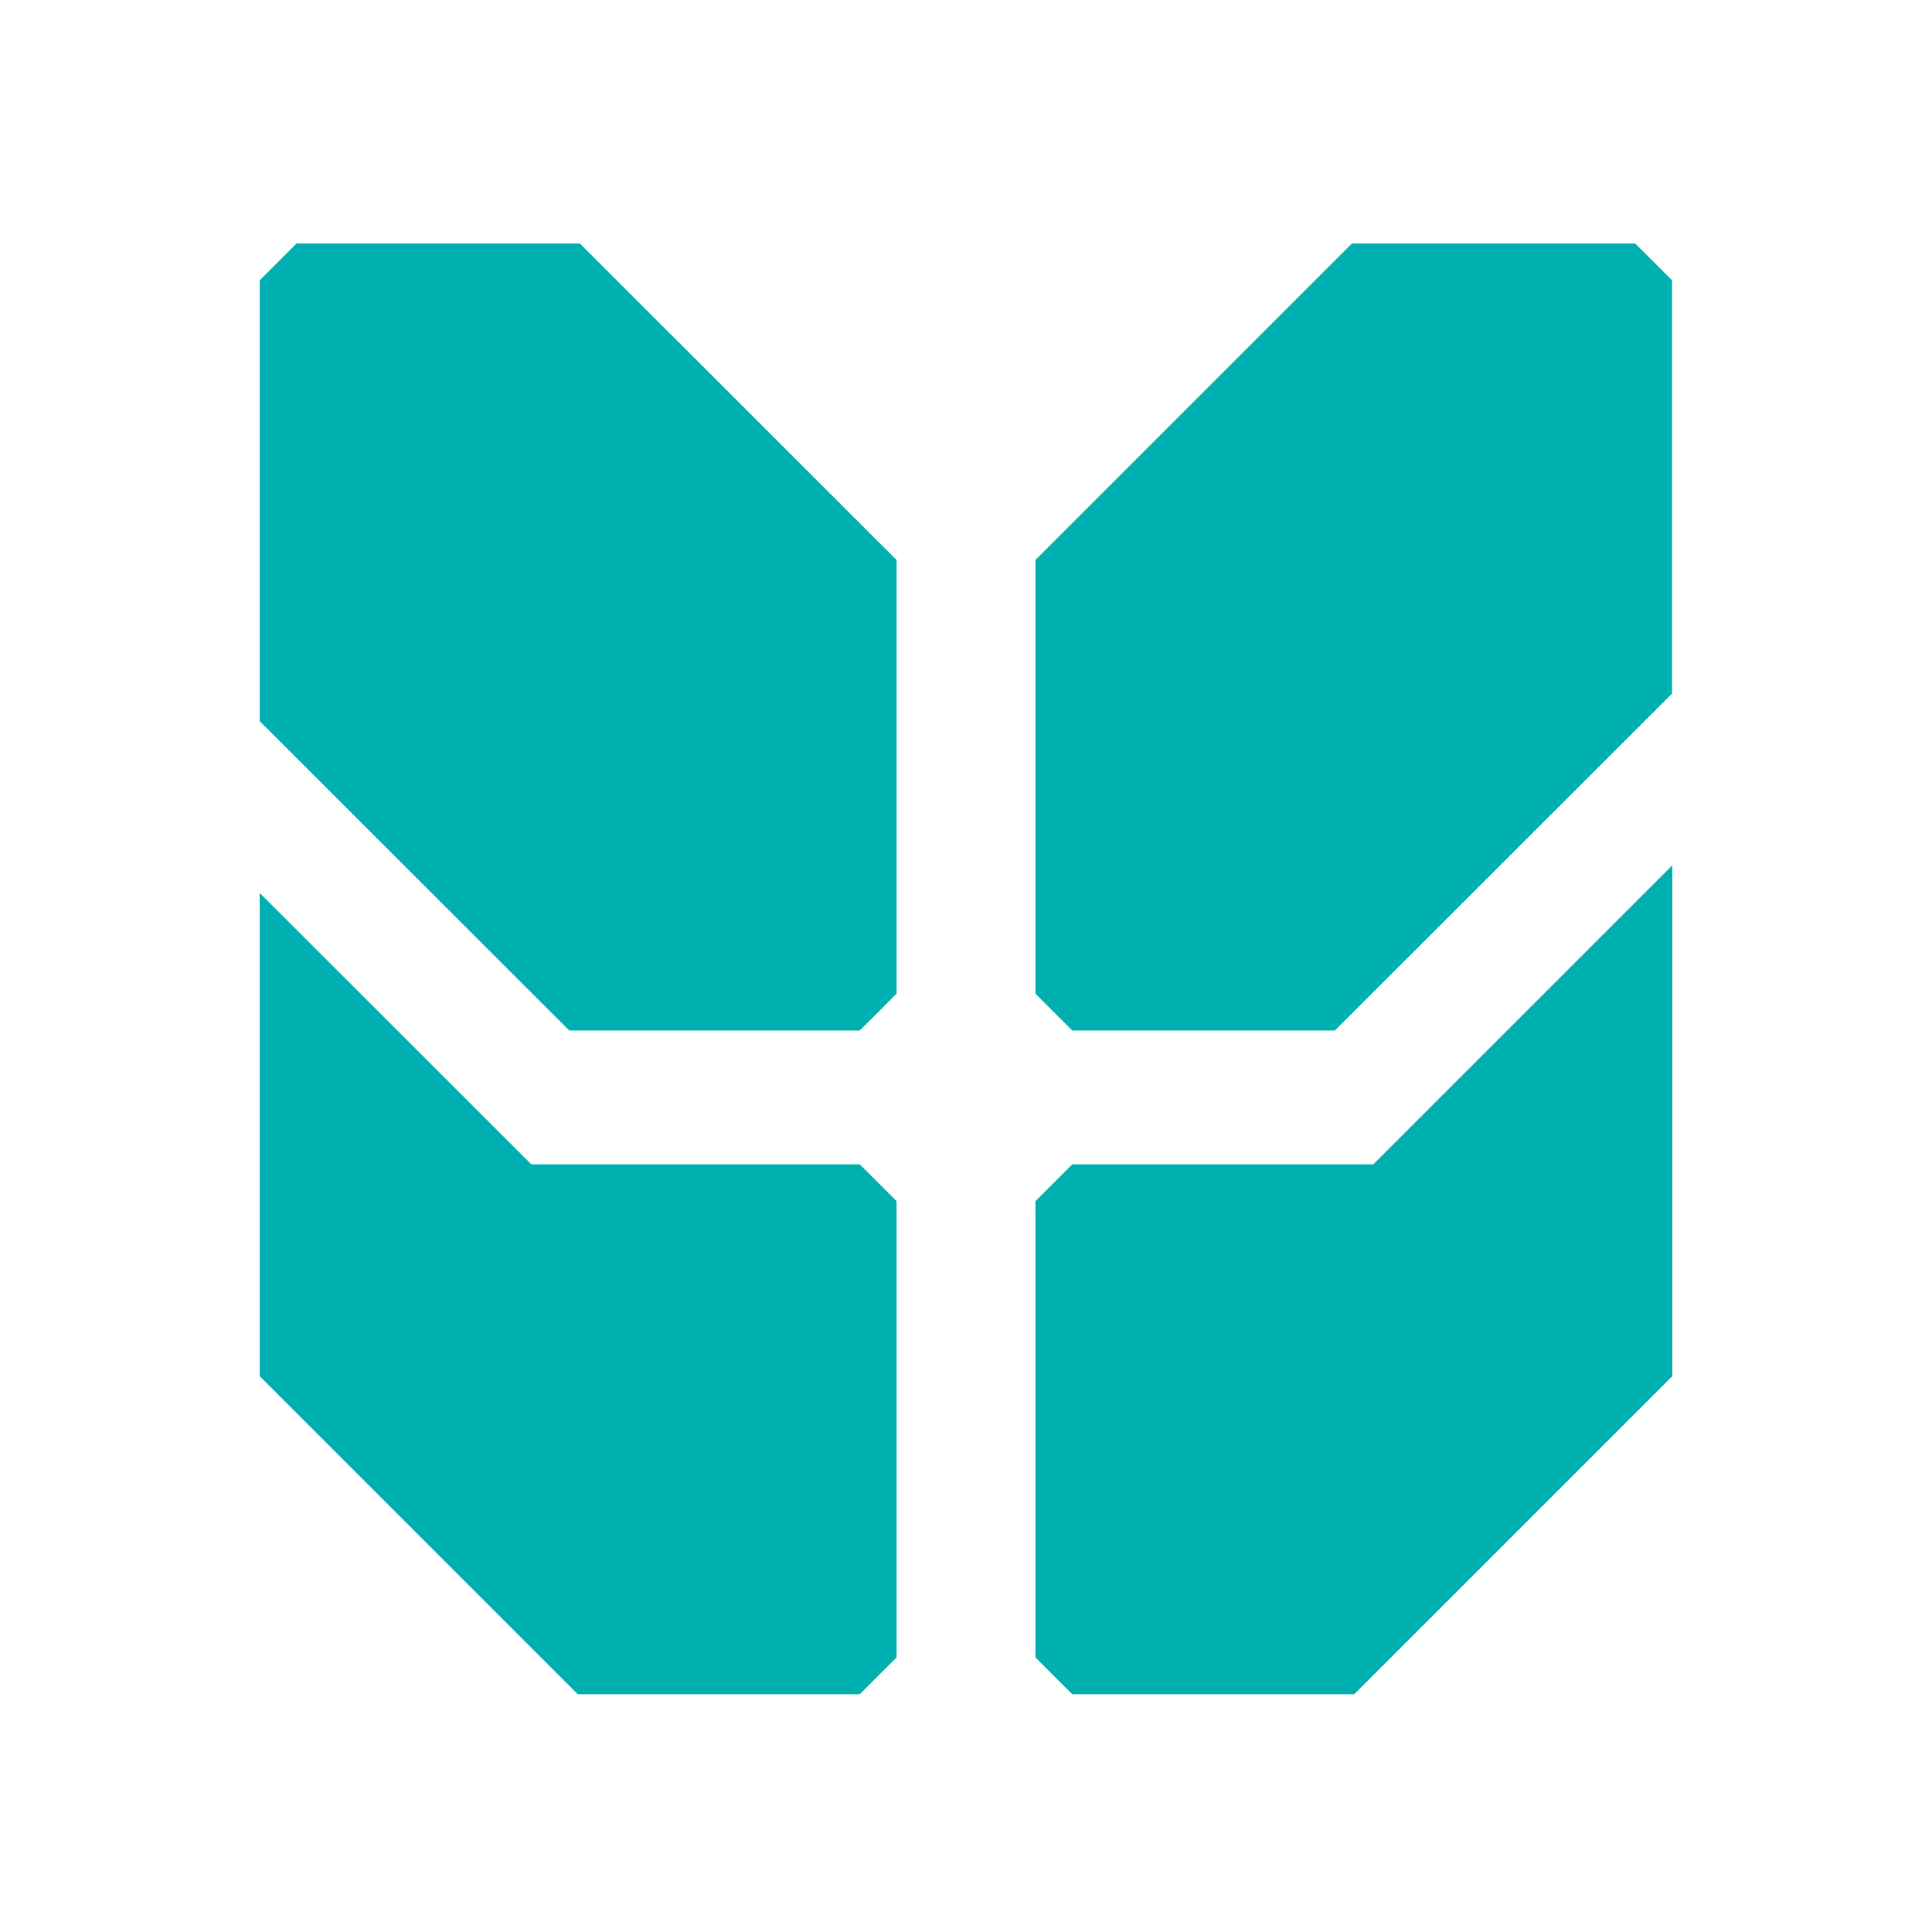
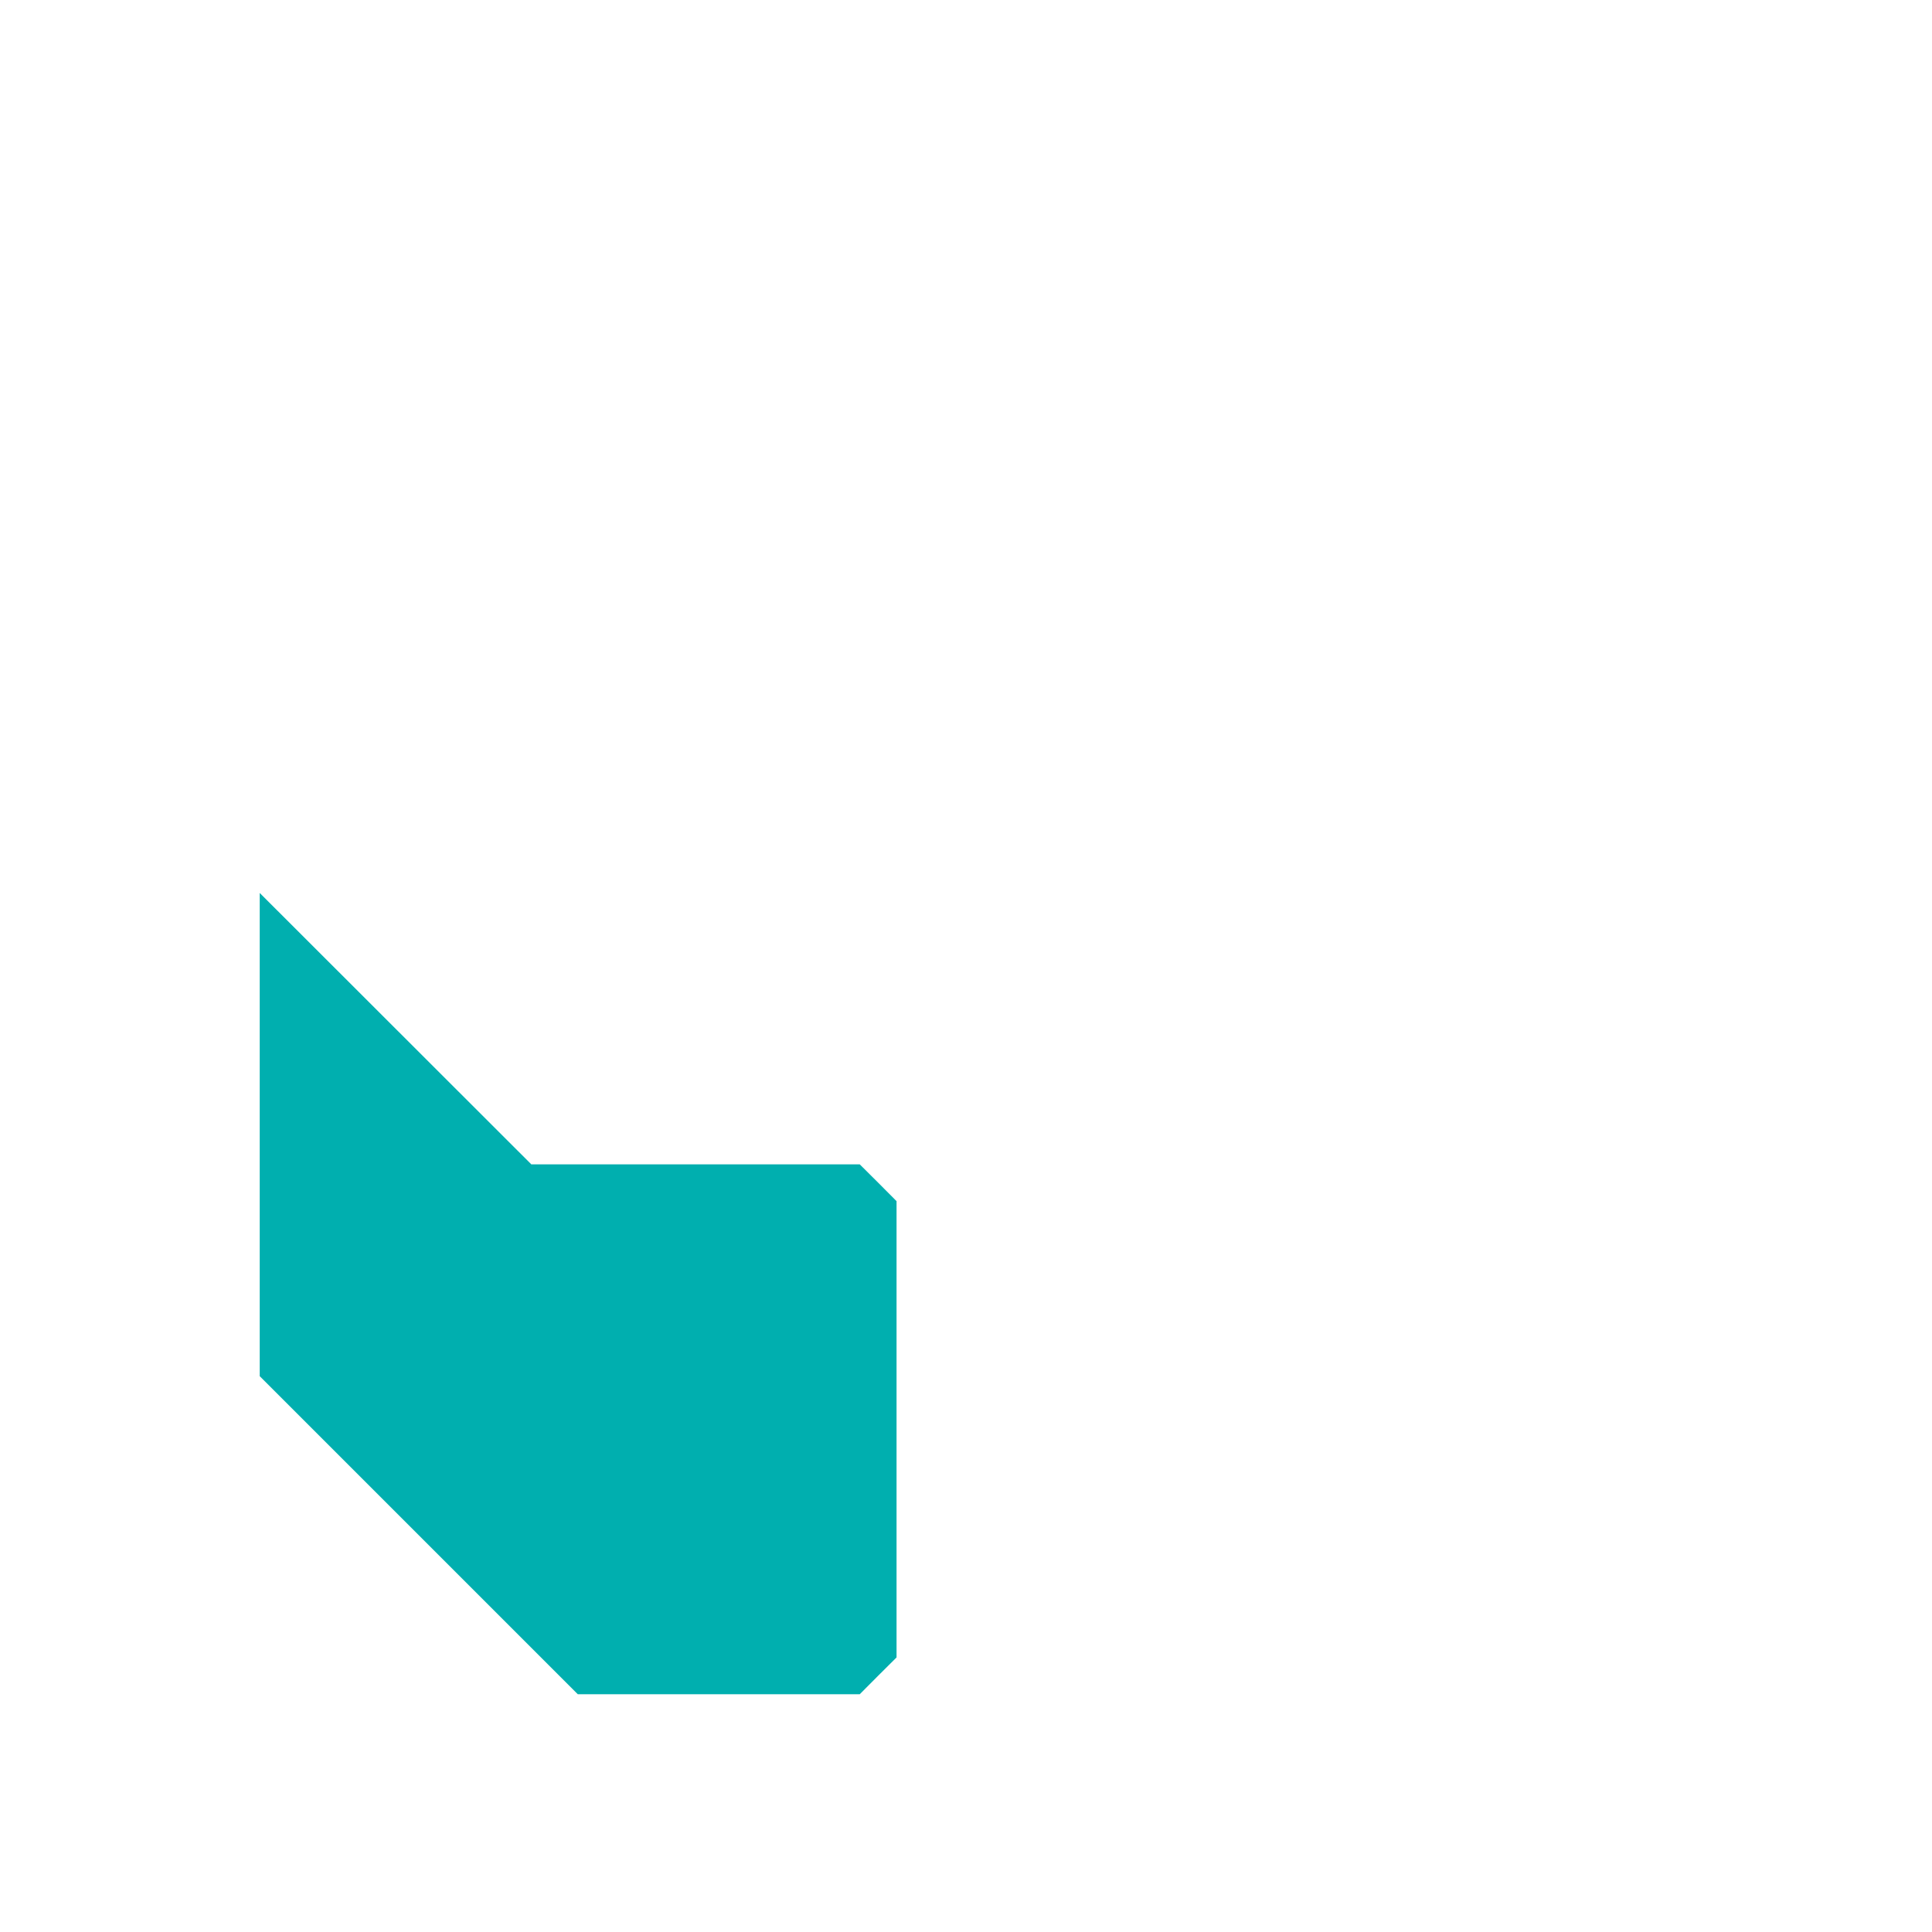
<svg xmlns="http://www.w3.org/2000/svg" width="512" height="512" viewBox="0 0 512 512" fill="none">
-   <path d="M353.76 273.093L443.11 183.804V74.281L433.358 64.529H358.271L274.406 148.394V263.341C278.185 267.12 280.318 269.253 284.158 273.093H353.821H353.76Z" fill="#00AFAF" />
-   <path d="M284.158 308.565C280.379 312.344 278.185 314.538 274.406 318.316V439.237C278.185 443.016 280.318 445.21 284.158 448.989H358.88L443.171 364.698V229.333L363.939 308.565H284.158Z" fill="#00AFAF" />
-   <path d="M150.865 273.093H227.842C231.621 269.314 233.815 267.181 237.594 263.341V148.394L153.669 64.529H78.581L68.829 74.281V191.118L150.865 273.093Z" fill="#00AFAF" />
  <path d="M227.842 308.565H140.809L68.829 236.646V364.698L153.12 448.989H227.842C231.621 445.21 233.754 443.016 237.594 439.237V318.316C233.815 314.538 231.682 312.343 227.842 308.565Z" fill="#00AFAF" />
</svg>